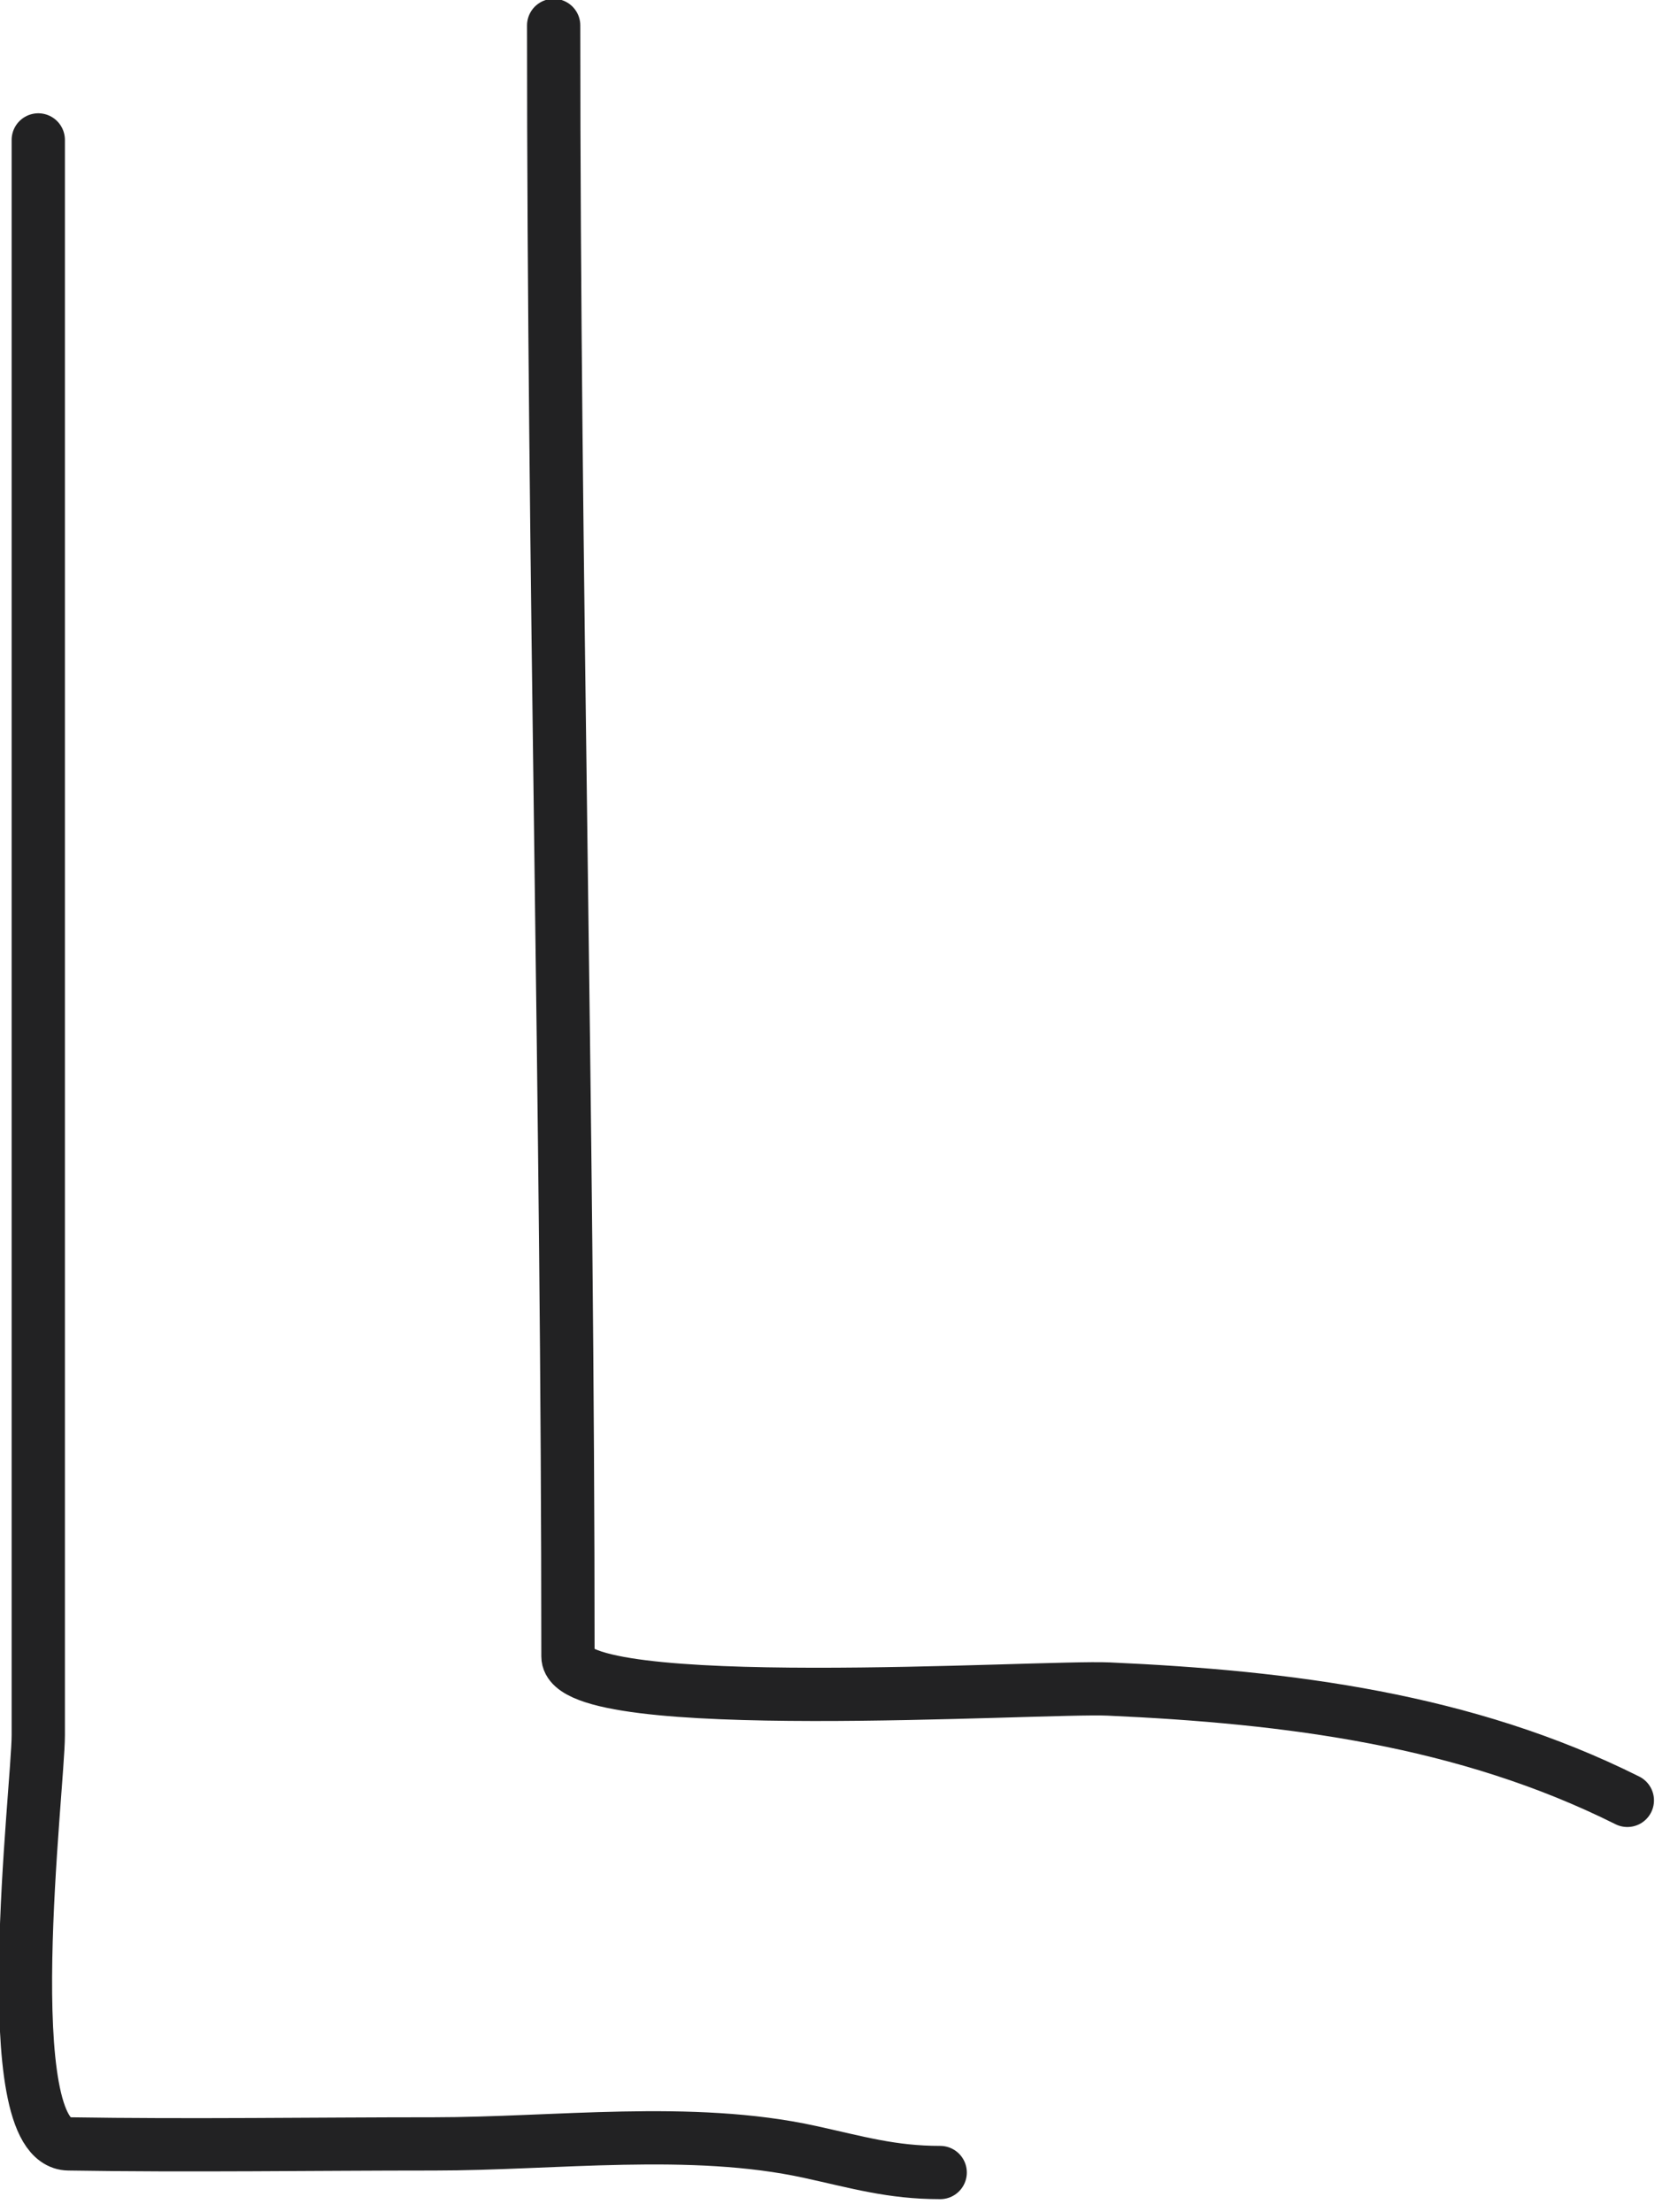
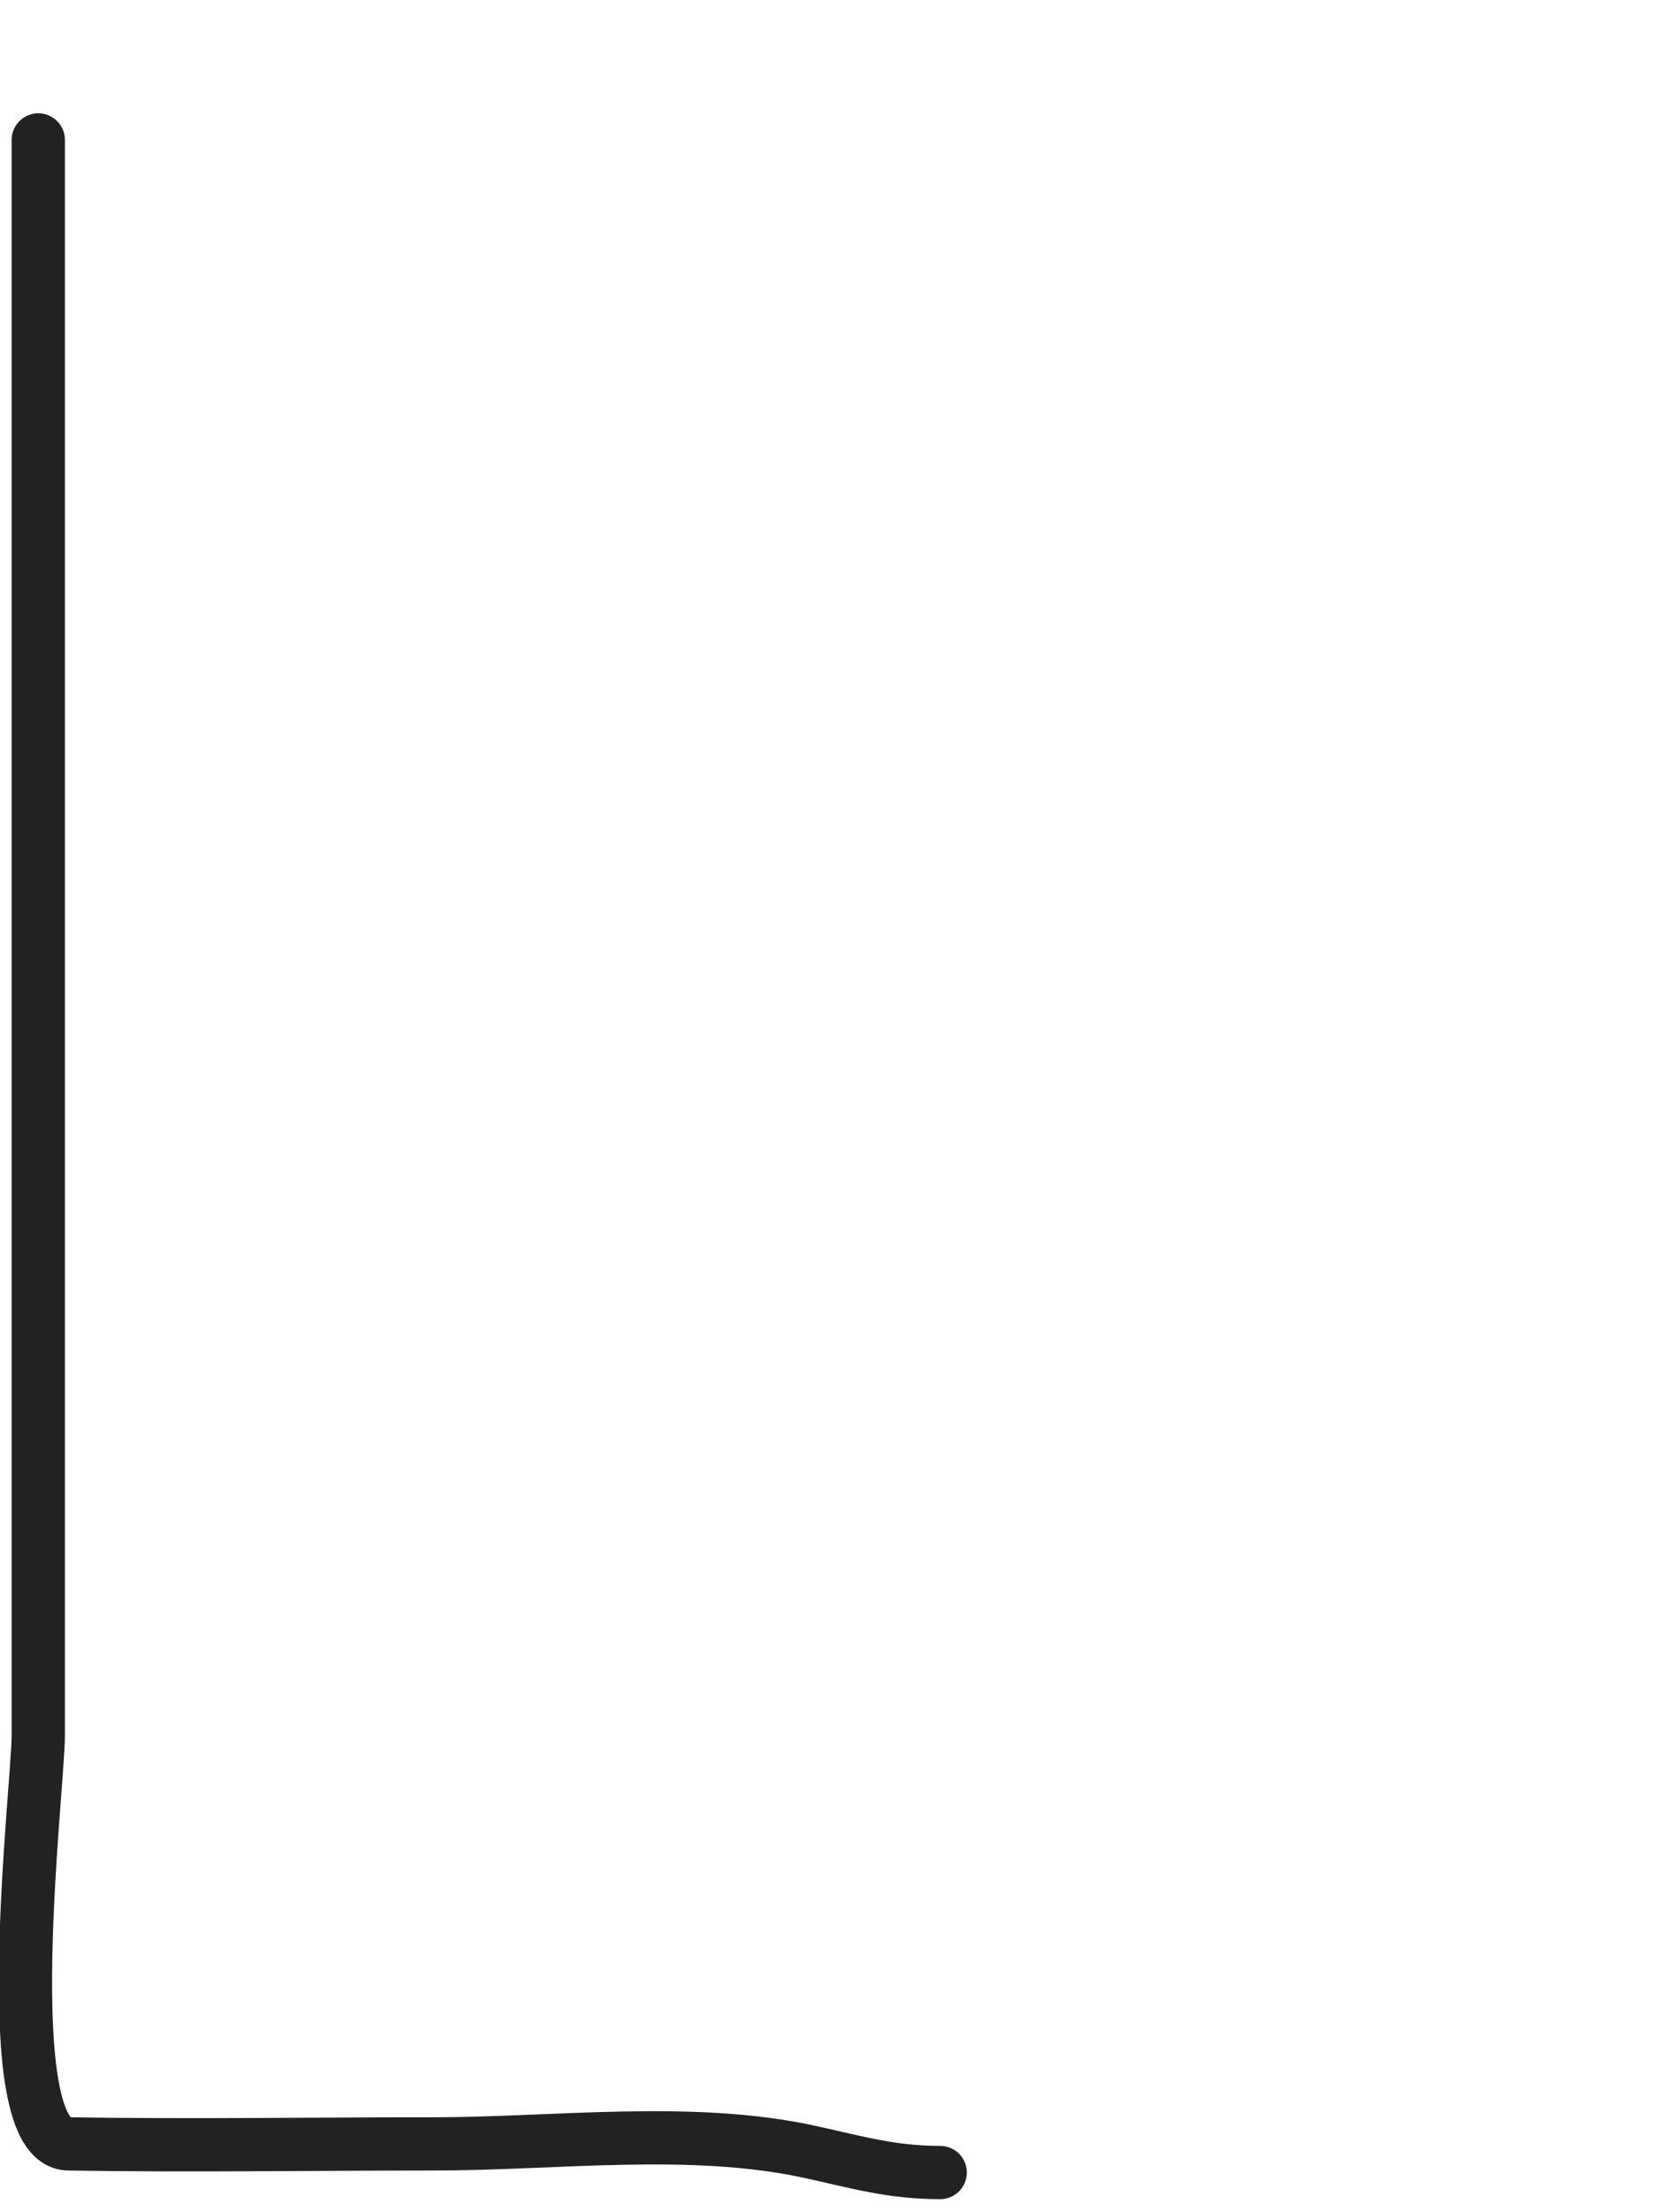
<svg xmlns="http://www.w3.org/2000/svg" viewBox="0 0 63.00 83.05" data-guides="{&quot;vertical&quot;:[],&quot;horizontal&quot;:[]}">
  <defs />
-   <path fill="none" stroke="#222223" fill-opacity="1" stroke-width="2" stroke-opacity="1" stroke-linecap="round" stroke-linejoin="round" id="tSvg6425742692" title="Path 6" d="M20.787 0.955C20.787 21.374 21.324 41.779 21.324 62.198C21.324 64.479 39.097 63.308 41.629 63.422C48.373 63.725 55.014 64.56 61.098 67.603" />
  <path fill="none" stroke="#222223" fill-opacity="1" stroke-width="2" stroke-opacity="1" stroke-linecap="round" stroke-linejoin="round" id="tSvgb0cf2e5af8" title="Path 7" d="M1.437 5.254C1.437 25.221 1.437 45.187 1.437 65.154C1.437 67.131 -0.203 80.457 2.572 80.502C7.148 80.576 11.731 80.502 16.308 80.502C20.817 80.502 25.951 79.827 30.402 80.801C32.196 81.193 33.47 81.577 35.299 81.577" />
</svg>